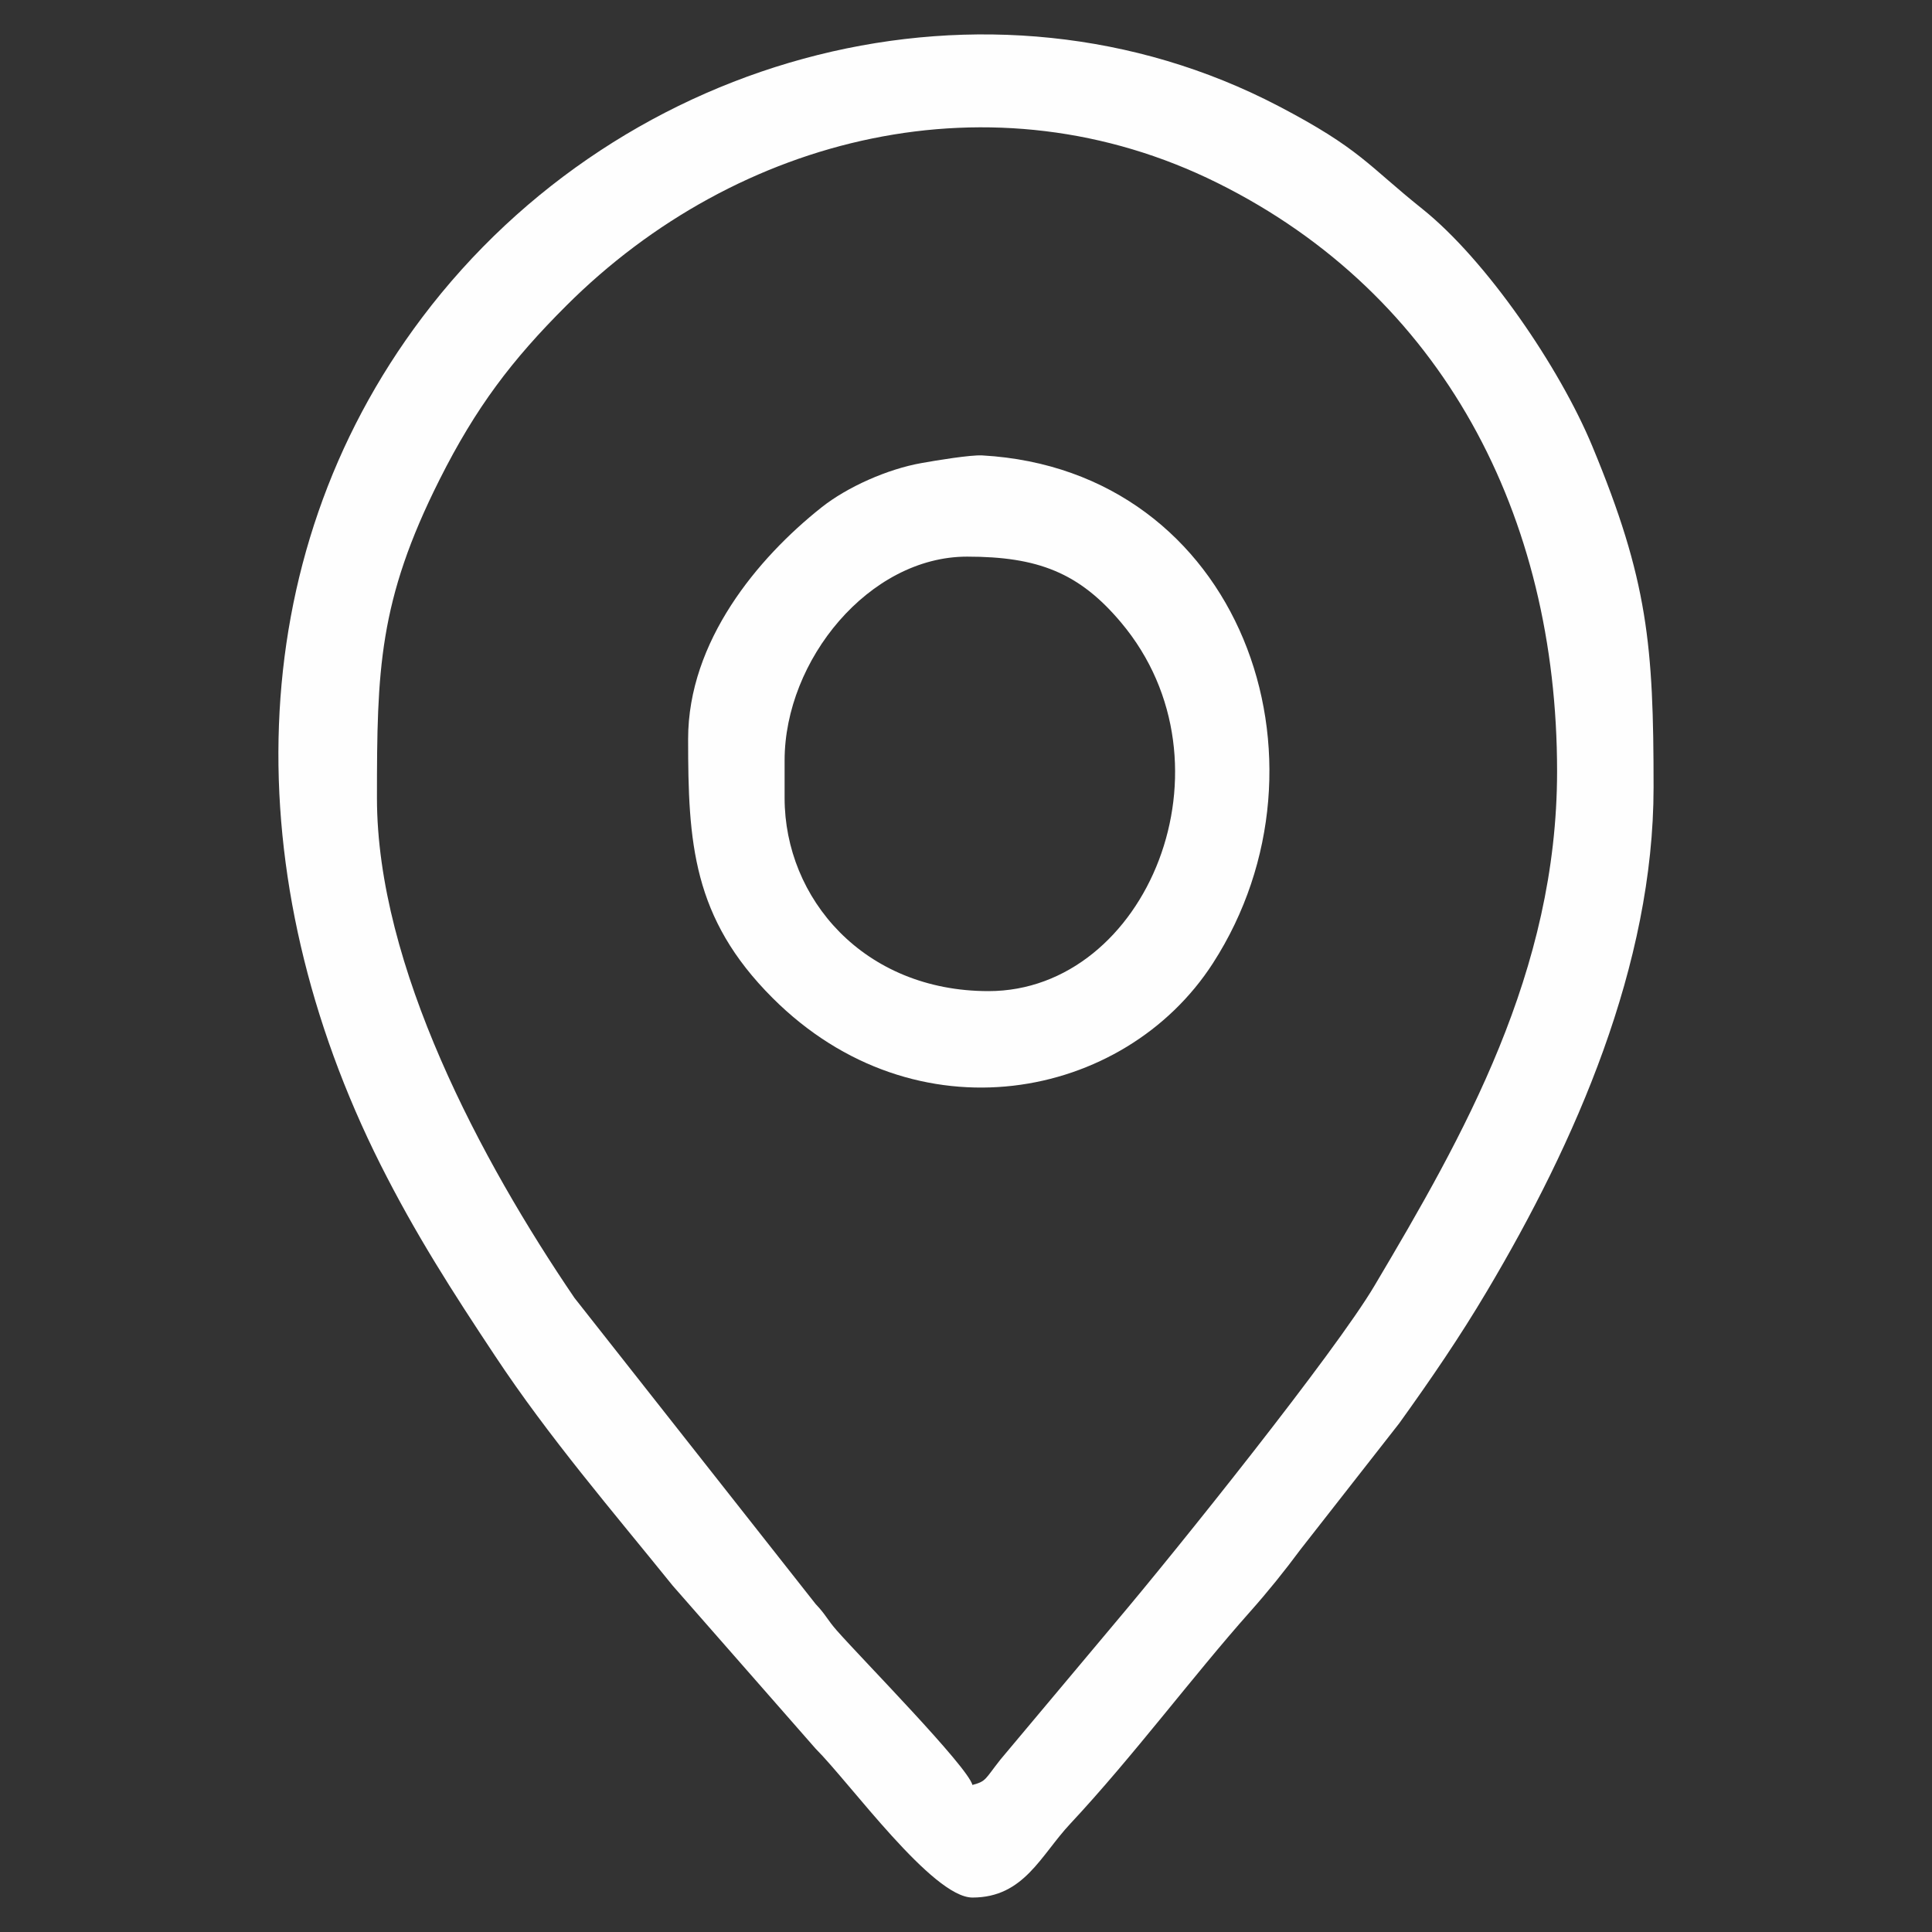
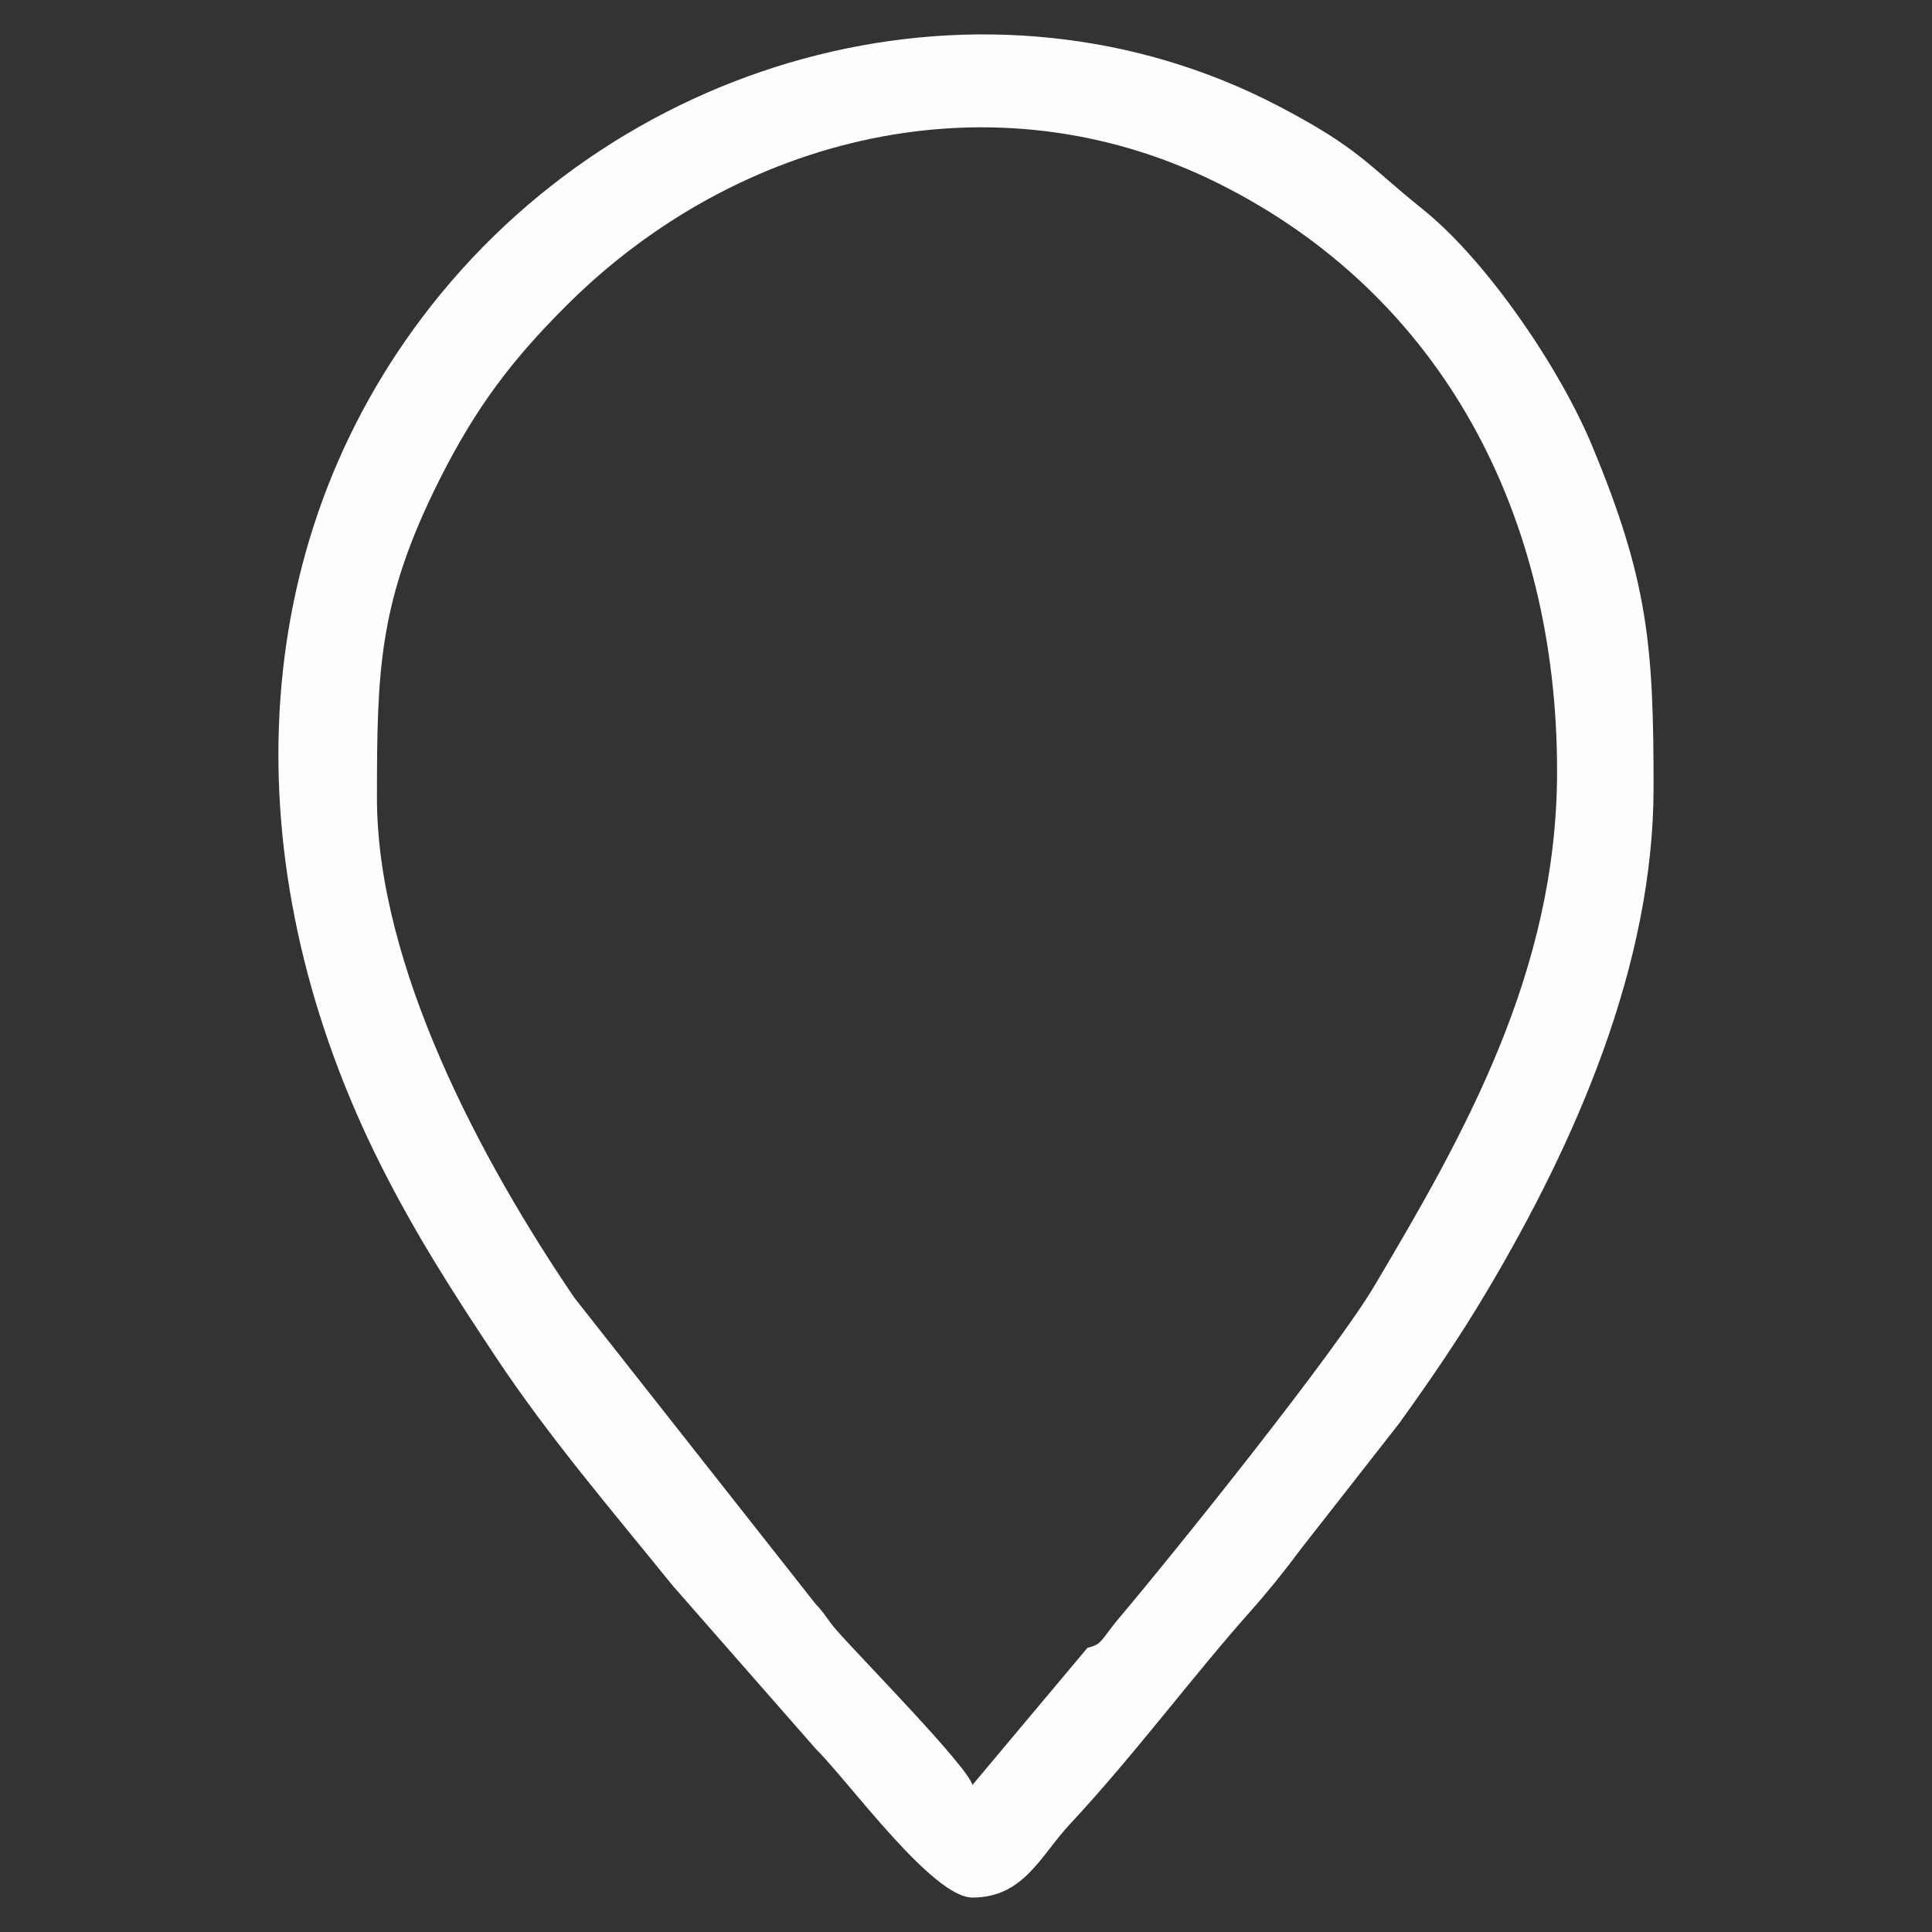
<svg xmlns="http://www.w3.org/2000/svg" xml:space="preserve" width="180mm" height="180mm" version="1.0" style="shape-rendering:geometricPrecision; text-rendering:geometricPrecision; image-rendering:optimizeQuality; fill-rule:evenodd; clip-rule:evenodd" viewBox="0 0 18000 18000">
  <rect x="0" y="0" width="18000" height="18000" fill="#333333" stroke="none" />
  <defs>
    <style type="text/css">
   
    .fil0 {fill:#FEFEFE}
   
  </style>
  </defs>
  <g id="Layer_x0020_1">
    <g id="_2236756641296">
-       <path class="fil0" d="M9060 16630c-48,-176 -1023,-1166 -1262,-1437 -95,-108 -98,-142 -200,-250l-2246 -2851c-866,-1273 -1840,-3091 -1840,-4657 0,-1193 15,-1835 583,-2966 340,-676 674,-1115 1179,-1619 1596,-1596 3984,-2181 6068,-1146 2099,1042 3165,3100 3165,5481 0,1869 -872,3396 -1702,4795 -365,617 -1841,2460 -2412,3135l-1071 1277c-148,187 -131,203 -262,238zm0 1049c481,0 636,-394 911,-687 584,-625 1143,-1377 1674,-1974 168,-189 322,-380 470,-580l921 -1177c298,-415 563,-802 818,-1232 823,-1384 1552,-3038 1552,-4694 0,-1324 -52,-1929 -571,-3178 -303,-731 -987,-1734 -1585,-2212 -507,-405 -575,-558 -1341,-958 -2685,-1401 -6097,-522 -7976,1971 -1703,2259 -1725,5230 -388,7892 327,650 670,1184 1067,1782 501,757 1096,1448 1656,2142l1331 1518c323,323 1089,1387 1461,1387z" />
-       <path class="fil0" d="M9209 9234c-1161,0 -1899,-863 -1899,-1799l0 -350c0,-935 788,-1899 1700,-1899 657,0 1044,148 1435,614 1111,1321 241,3434 -1236,3434zm-2798 -2349c0,963 40,1666 786,2412 1332,1332 3277,958 4103,-322 1215,-1883 259,-4596 -2148,-4732 -110,-6 -426,46 -565,71 -319,56 -695,224 -934,414 -591,469 -1242,1245 -1242,2157z" />
+       <path class="fil0" d="M9060 16630c-48,-176 -1023,-1166 -1262,-1437 -95,-108 -98,-142 -200,-250l-2246 -2851c-866,-1273 -1840,-3091 -1840,-4657 0,-1193 15,-1835 583,-2966 340,-676 674,-1115 1179,-1619 1596,-1596 3984,-2181 6068,-1146 2099,1042 3165,3100 3165,5481 0,1869 -872,3396 -1702,4795 -365,617 -1841,2460 -2412,3135c-148,187 -131,203 -262,238zm0 1049c481,0 636,-394 911,-687 584,-625 1143,-1377 1674,-1974 168,-189 322,-380 470,-580l921 -1177c298,-415 563,-802 818,-1232 823,-1384 1552,-3038 1552,-4694 0,-1324 -52,-1929 -571,-3178 -303,-731 -987,-1734 -1585,-2212 -507,-405 -575,-558 -1341,-958 -2685,-1401 -6097,-522 -7976,1971 -1703,2259 -1725,5230 -388,7892 327,650 670,1184 1067,1782 501,757 1096,1448 1656,2142l1331 1518c323,323 1089,1387 1461,1387z" />
    </g>
  </g>
</svg>